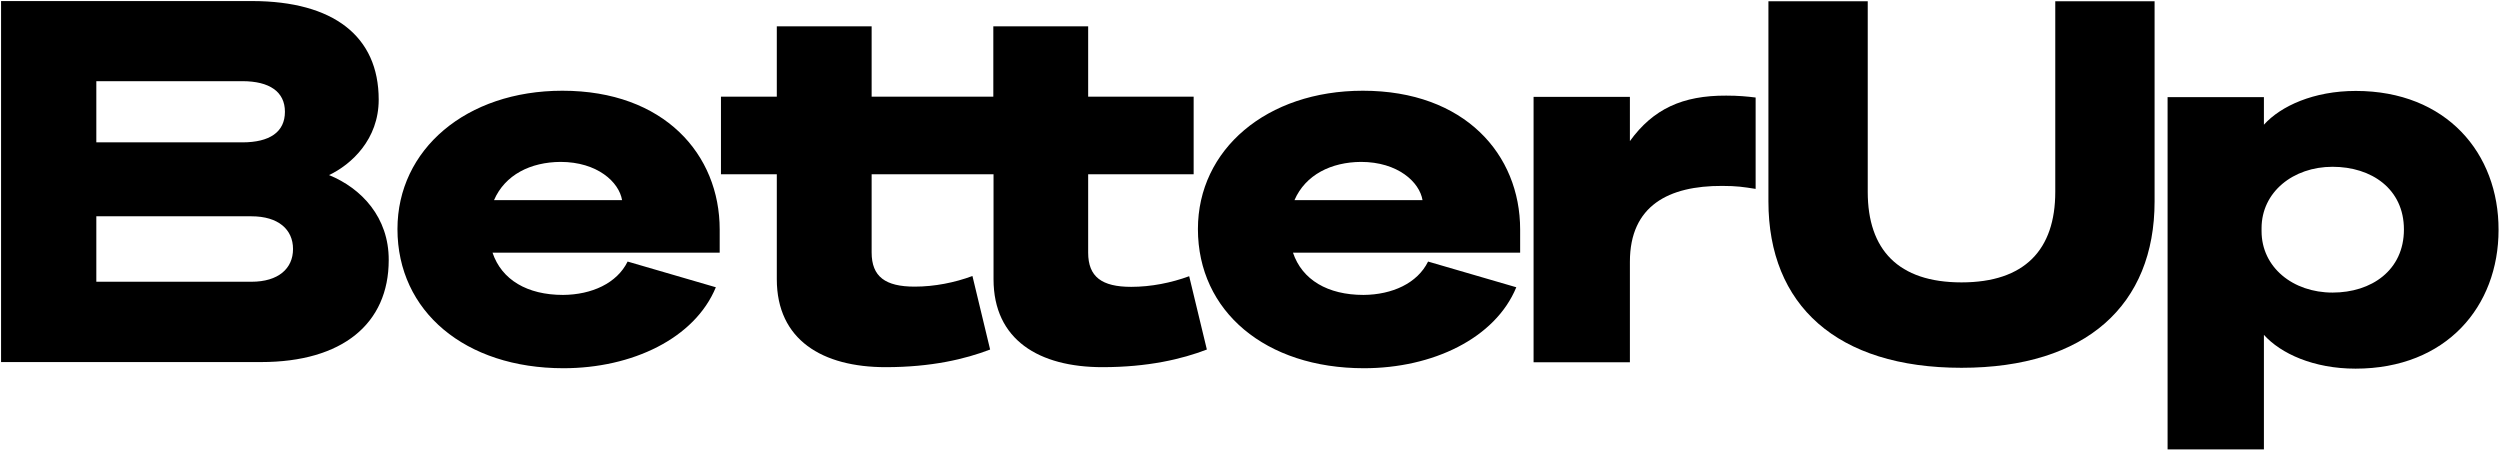
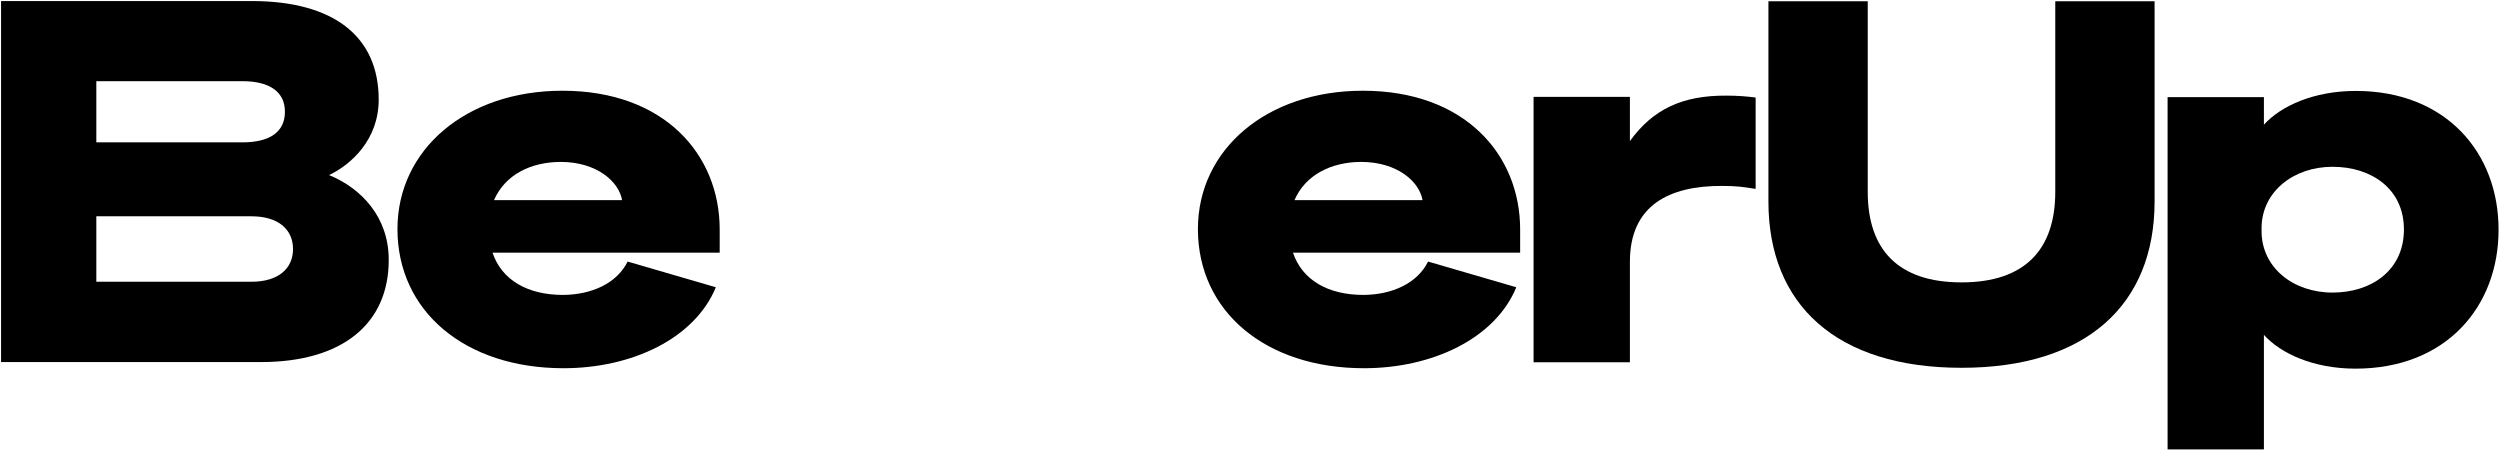
<svg xmlns="http://www.w3.org/2000/svg" width="222" height="40" overflow="hidden">
  <defs>
    <clipPath id="clip0">
      <rect x="529" y="170" width="222" height="40" />
    </clipPath>
  </defs>
  <g clip-path="url(#clip0)" transform="translate(-529 -170)">
    <path d="M22.264 25.019 8.528 25.019 8.528 19.207 22.264 19.207C24.642 19.207 25.943 20.377 25.943 22.113 25.943 23.849 24.642 25.019 22.264 25.019M8.528 7.208 21.453 7.208C23.868 7.208 25.226 8.151 25.226 9.925 25.226 11.717 23.887 12.642 21.453 12.642L8.528 12.642 8.528 7.208ZM29.132 15.547C31.113 14.604 33.528 12.377 33.528 8.849 33.528 3.189 29.491 0.113 22.358 0.094L0.094 0.094 0.094 32.151 23.113 32.151C30.302 32.151 34.415 28.755 34.415 23.094 34.434 19.302 32 16.717 29.132 15.547" transform="matrix(1.003 0 0 1 529 170)" />
-     <path d="M100.151 25.472C97.547 25.472 96.34 24.585 96.34 22.434L96.34 15.472 105.679 15.472 105.679 8.585 96.34 8.585 96.34 2.34 87.943 2.34 87.943 8.585 86.509 8.585 77.17 8.585 77.17 2.34 68.774 2.34 68.774 8.585 63.83 8.585 63.83 15.472 68.774 15.472 68.774 24.793C68.774 30.189 72.811 32.604 78.415 32.604 82.453 32.604 85.453 31.887 87.66 31.038L86.094 24.509C84.528 25.094 82.736 25.453 80.981 25.453 78.377 25.453 77.17 24.566 77.17 22.415L77.17 15.472 83.019 15.472 87.962 15.472 87.962 24.793C87.962 30.189 92 32.604 97.604 32.604 101.642 32.604 104.642 31.887 106.849 31.038L105.283 24.528C103.698 25.113 101.906 25.472 100.151 25.472" transform="matrix(1.003 0 0 1 529 170)" />
    <path d="M144.302 12.528 144.302 8.604 135.774 8.604 135.774 32.17 144.302 32.17 144.302 23.245C144.302 18.245 147.755 16.491 152.472 16.509 153.774 16.509 154.358 16.604 155.434 16.774L155.434 8.66C154.679 8.566 153.906 8.491 152.83 8.491 148.962 8.472 146.358 9.679 144.302 12.528" transform="matrix(1.003 0 0 1 529 170)" />
    <path d="M181.962 17.038C181.962 22.17 179.264 25.076 173.66 25.076 168.057 25.076 165.359 22.17 165.359 17.038L165.359 0.113 156.566 0.113 156.566 17.887C156.566 27.094 162.623 32.66 173.66 32.66 184.698 32.66 190.755 27.076 190.755 17.887L190.755 0.113 181.962 0.113 181.962 17.038Z" transform="matrix(1.003 0 0 1 529 170)" />
    <path d="M206.509 25.981C203 25.981 200.226 23.736 200.226 20.528L200.226 20.264C200.226 17.057 203.019 14.811 206.509 14.811 209.962 14.811 212.83 16.774 212.83 20.377 212.83 24 209.962 25.981 206.509 25.981M208.566 8.075C204.849 8.075 201.925 9.415 200.434 11.075L200.434 8.623 191.906 8.623 191.906 39.906 200.434 39.906 200.434 29.736C201.925 31.396 204.83 32.736 208.547 32.736 216.585 32.736 221.208 27.207 221.208 20.415 221.226 13.623 216.604 8.075 208.566 8.075" transform="matrix(1.003 0 0 1 529 170)" />
    <path d="M55.566 23.226 63.377 25.509C61.509 30.057 55.962 32.698 49.887 32.698 41.189 32.698 35.189 27.66 35.189 20.34 35.189 13.283 41.264 8.057 49.792 8.057 58.811 8.057 63.717 13.717 63.717 20.377L63.717 22.434 43.604 22.434C44.415 24.849 46.679 26.189 49.849 26.189 52.396 26.17 54.623 25.151 55.566 23.226ZM43.736 17.774 55.075 17.774C54.811 16.17 52.887 14.377 49.623 14.377 46.981 14.396 44.717 15.509 43.736 17.774Z" transform="matrix(1.003 0 0 1 529 170)" />
    <path d="M126.434 23.226 134.245 25.509C132.377 30.057 126.83 32.698 120.755 32.698 112.057 32.698 106.057 27.66 106.057 20.34 106.057 13.283 112.132 8.057 120.66 8.057 129.679 8.057 134.585 13.717 134.585 20.377L134.585 22.434 114.472 22.434C115.283 24.849 117.547 26.189 120.717 26.189 123.264 26.17 125.491 25.151 126.434 23.226ZM114.604 17.774 125.943 17.774C125.679 16.17 123.755 14.377 120.491 14.377 117.868 14.396 115.585 15.509 114.604 17.774Z" transform="matrix(1.003 0 0 1 529 170)" />
  </g>
</svg>